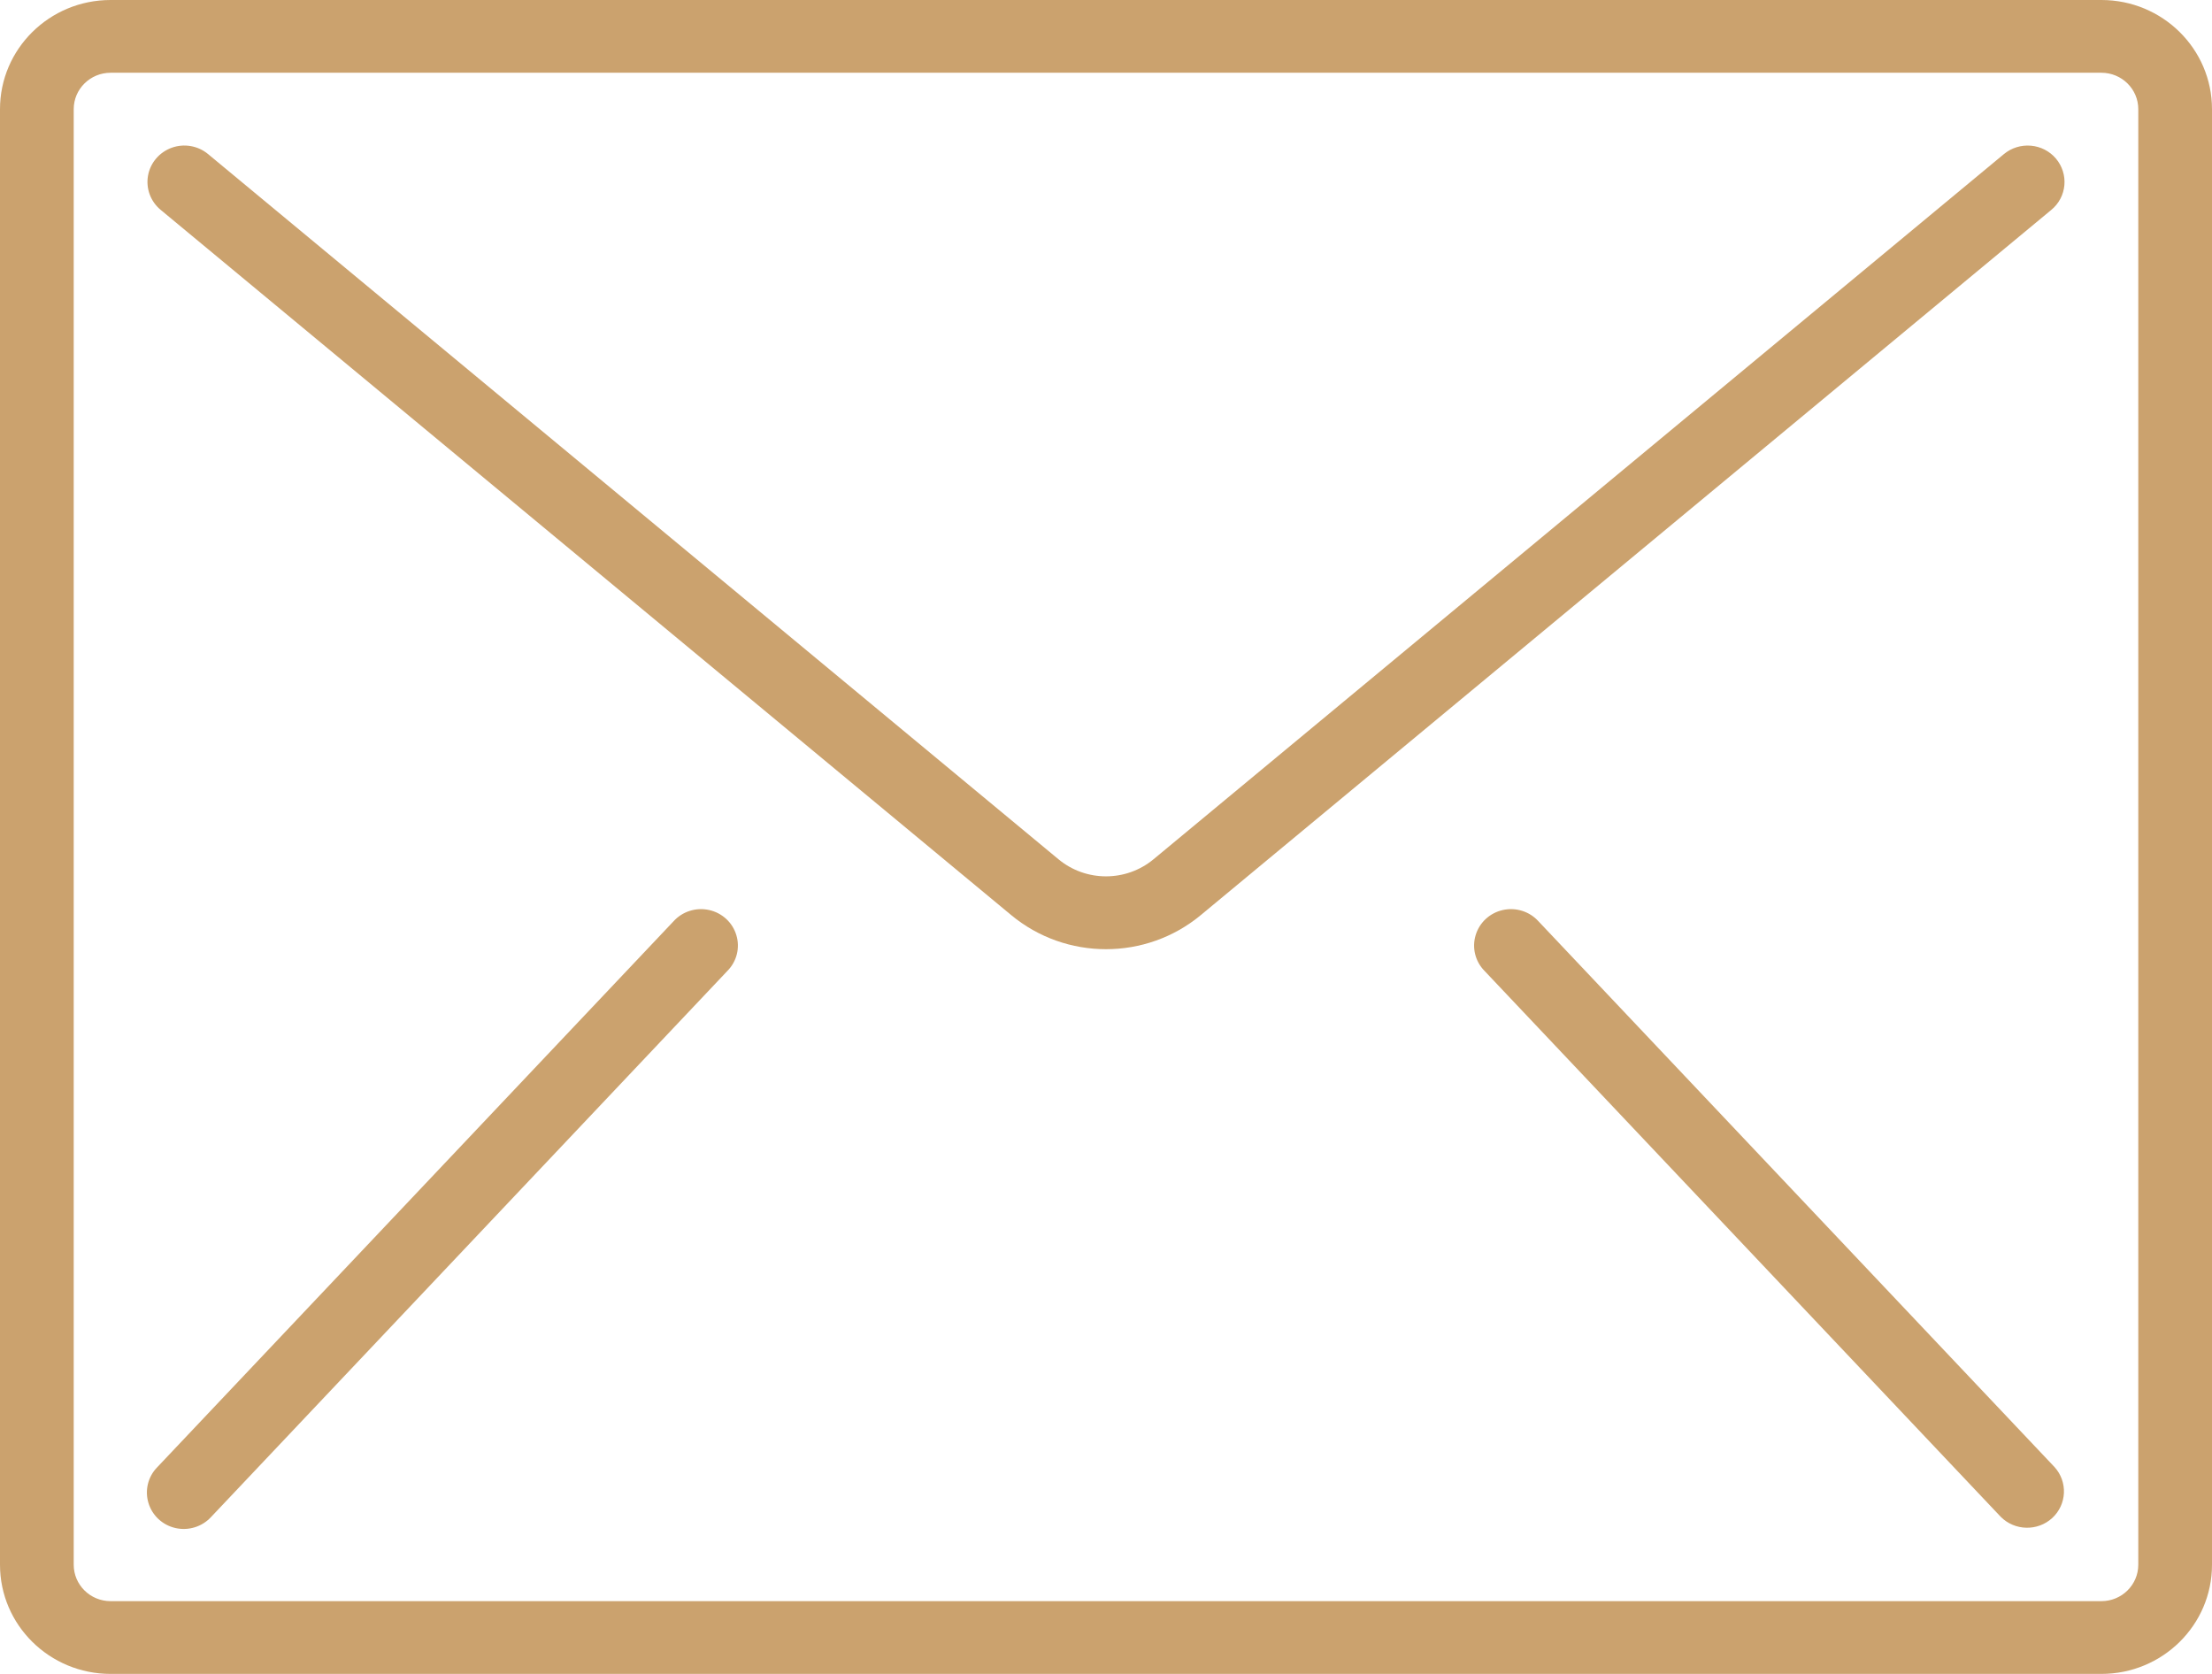
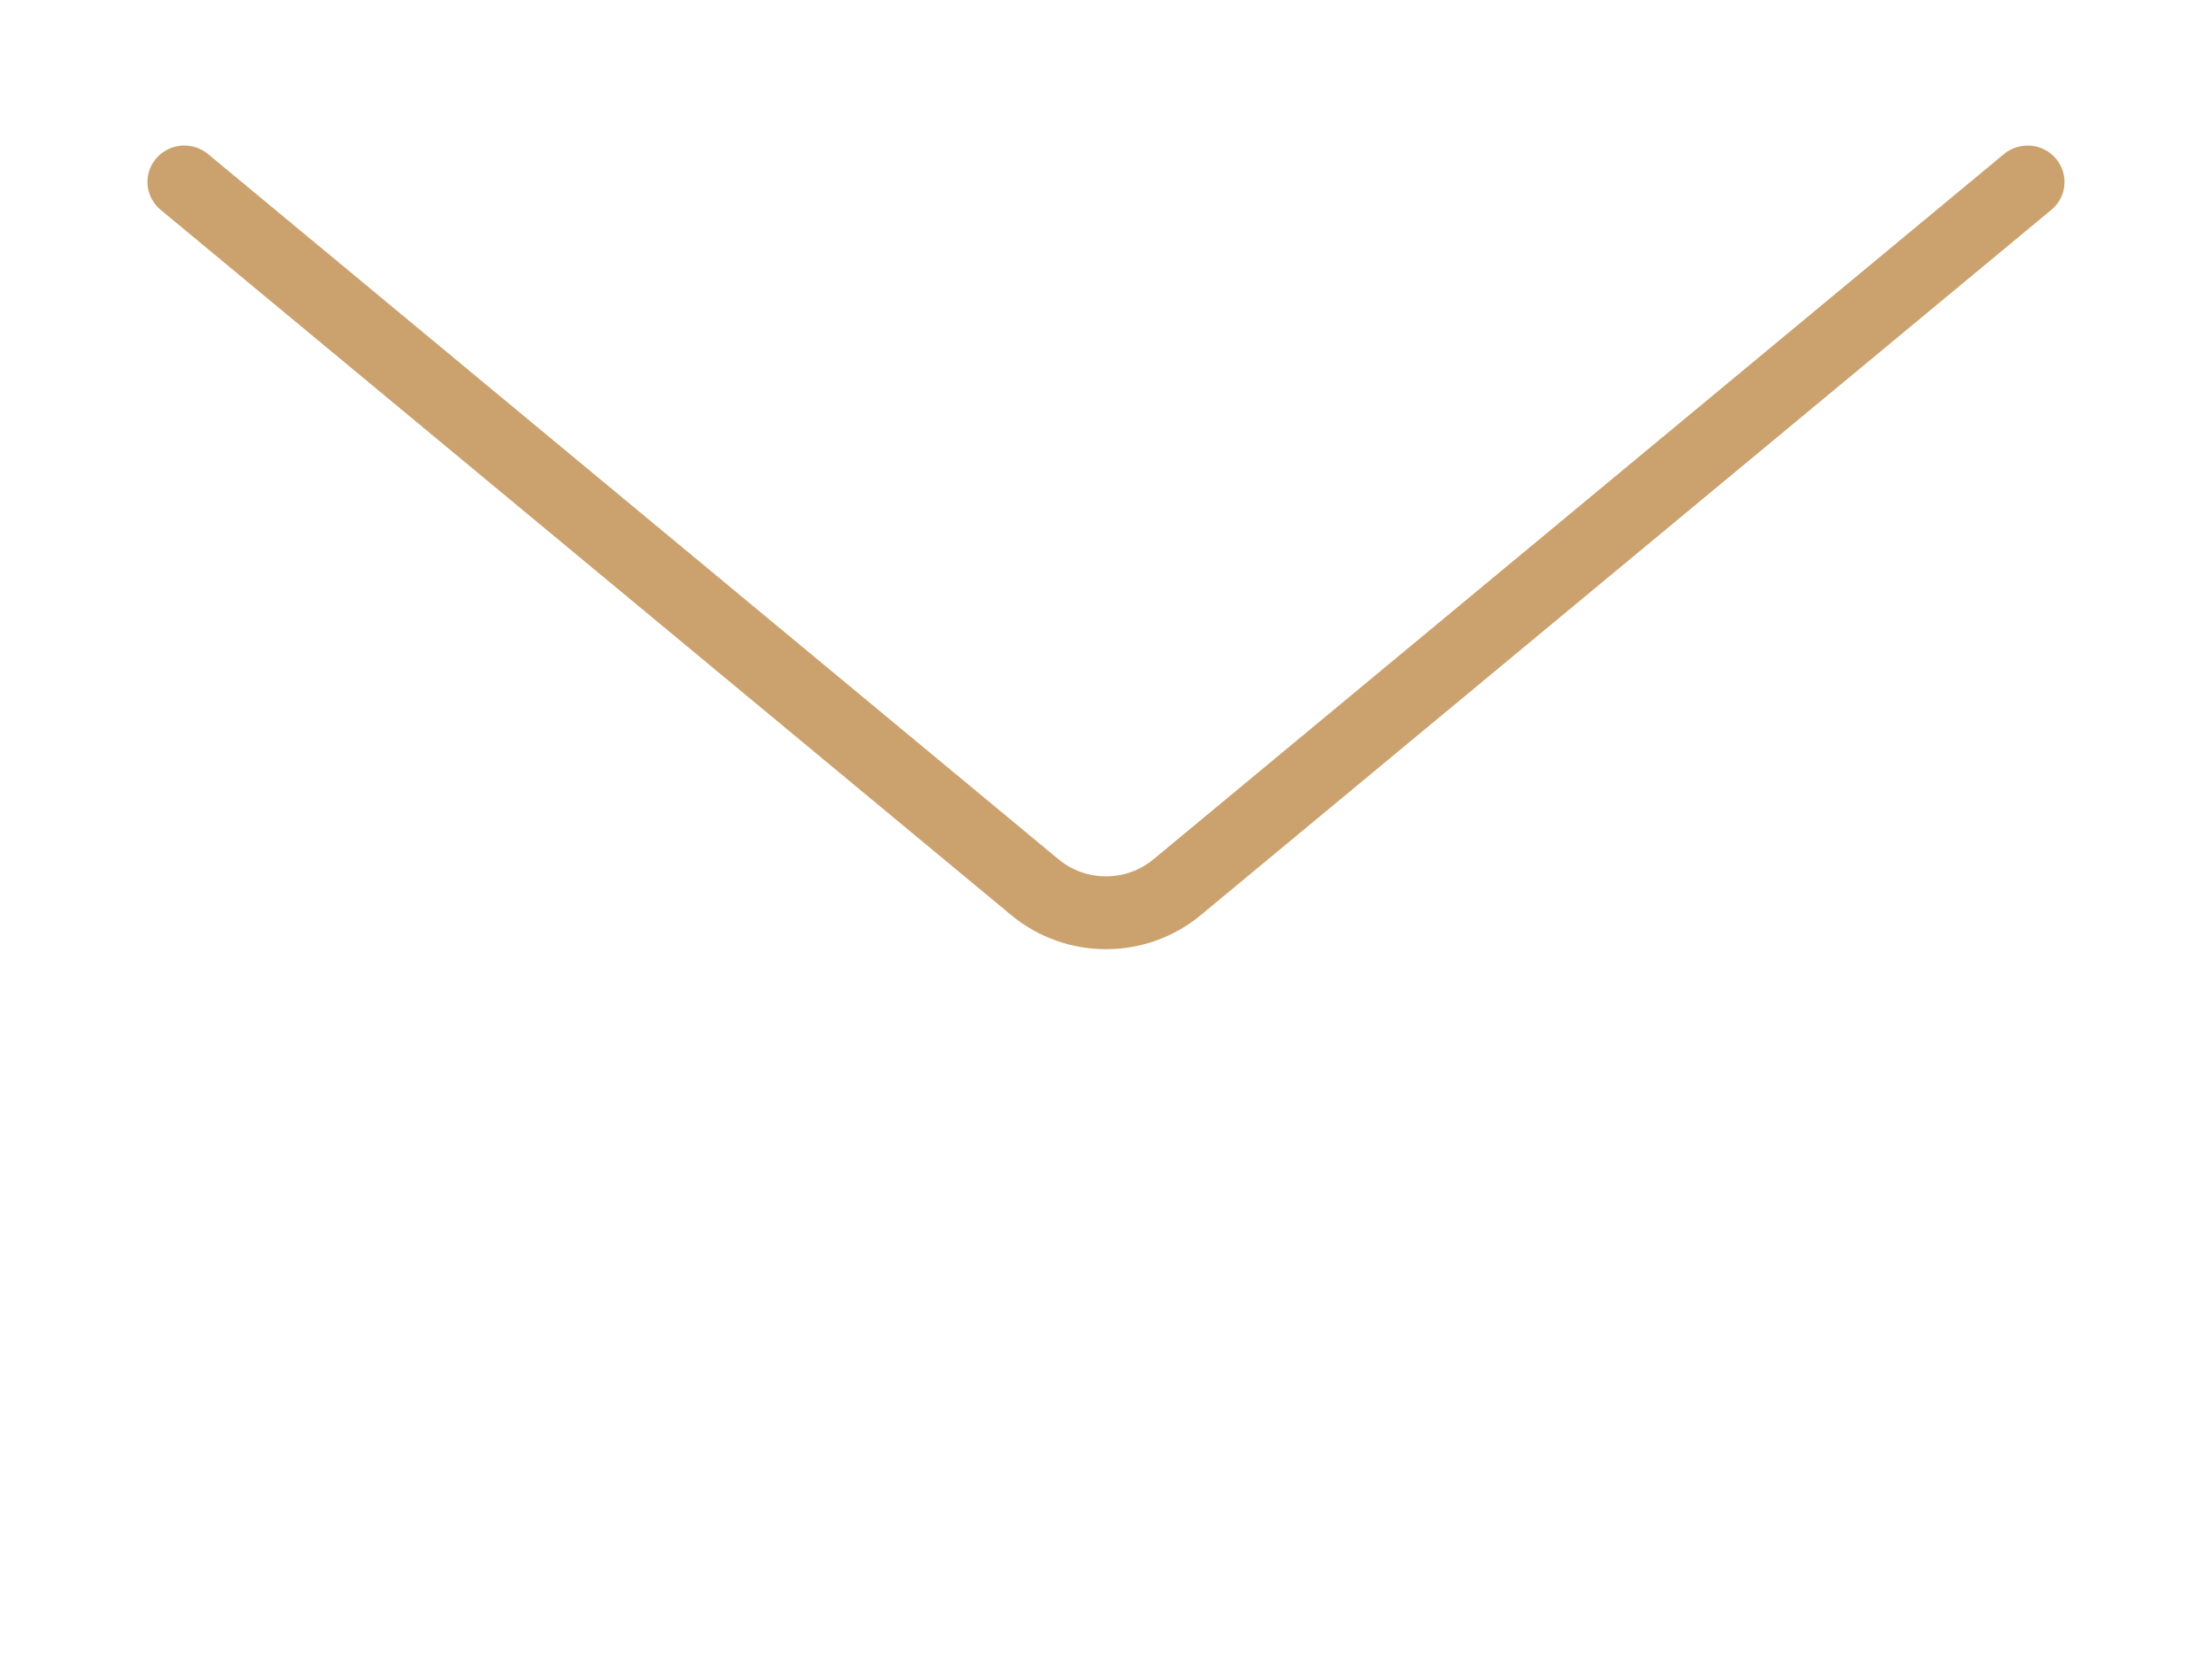
<svg xmlns="http://www.w3.org/2000/svg" width="37" height="28" viewBox="0 0 37 28" fill="none">
-   <path d="M35.15 0H1.85C0.828 0 0 0.818 0 1.826V26.174C0 27.182 0.828 28 1.85 28H35.15C36.172 28 37 27.183 37 26.174V1.826C37 0.818 36.172 0 35.15 0ZM35.767 26.174C35.767 26.51 35.491 26.783 35.15 26.783H1.85C1.509 26.783 1.233 26.51 1.233 26.174V1.826C1.233 1.49 1.509 1.217 1.85 1.217H35.15C35.491 1.217 35.767 1.49 35.767 1.826V26.174Z" fill="#CBA26E" />
  <path d="M33.971 2.437C33.807 2.423 33.646 2.473 33.52 2.577L19.294 14.374C18.835 14.754 18.165 14.754 17.706 14.374L3.48 2.577C3.311 2.437 3.08 2.397 2.873 2.471C2.666 2.546 2.514 2.723 2.476 2.938C2.438 3.152 2.518 3.37 2.687 3.51L16.913 15.306C17.83 16.068 19.17 16.068 20.087 15.306L34.313 3.51C34.439 3.406 34.517 3.257 34.531 3.096C34.545 2.936 34.494 2.776 34.389 2.652C34.284 2.528 34.133 2.451 33.971 2.437Z" fill="#CBA26E" />
-   <path d="M11.861 15.222C11.642 15.174 11.415 15.246 11.266 15.411L2.632 24.541C2.476 24.699 2.419 24.928 2.483 25.14C2.546 25.352 2.721 25.513 2.939 25.561C3.158 25.609 3.385 25.536 3.534 25.372L12.167 16.241C12.324 16.083 12.381 15.854 12.317 15.643C12.254 15.431 12.079 15.27 11.861 15.222Z" fill="#CBA26E" />
-   <path d="M25.734 15.411C25.585 15.246 25.358 15.174 25.139 15.222C24.921 15.27 24.746 15.431 24.683 15.643C24.619 15.854 24.676 16.083 24.832 16.241L33.466 25.372C33.7 25.608 34.083 25.617 34.328 25.392C34.573 25.166 34.59 24.788 34.367 24.541L25.734 15.411Z" fill="#CBA26E" />
</svg>